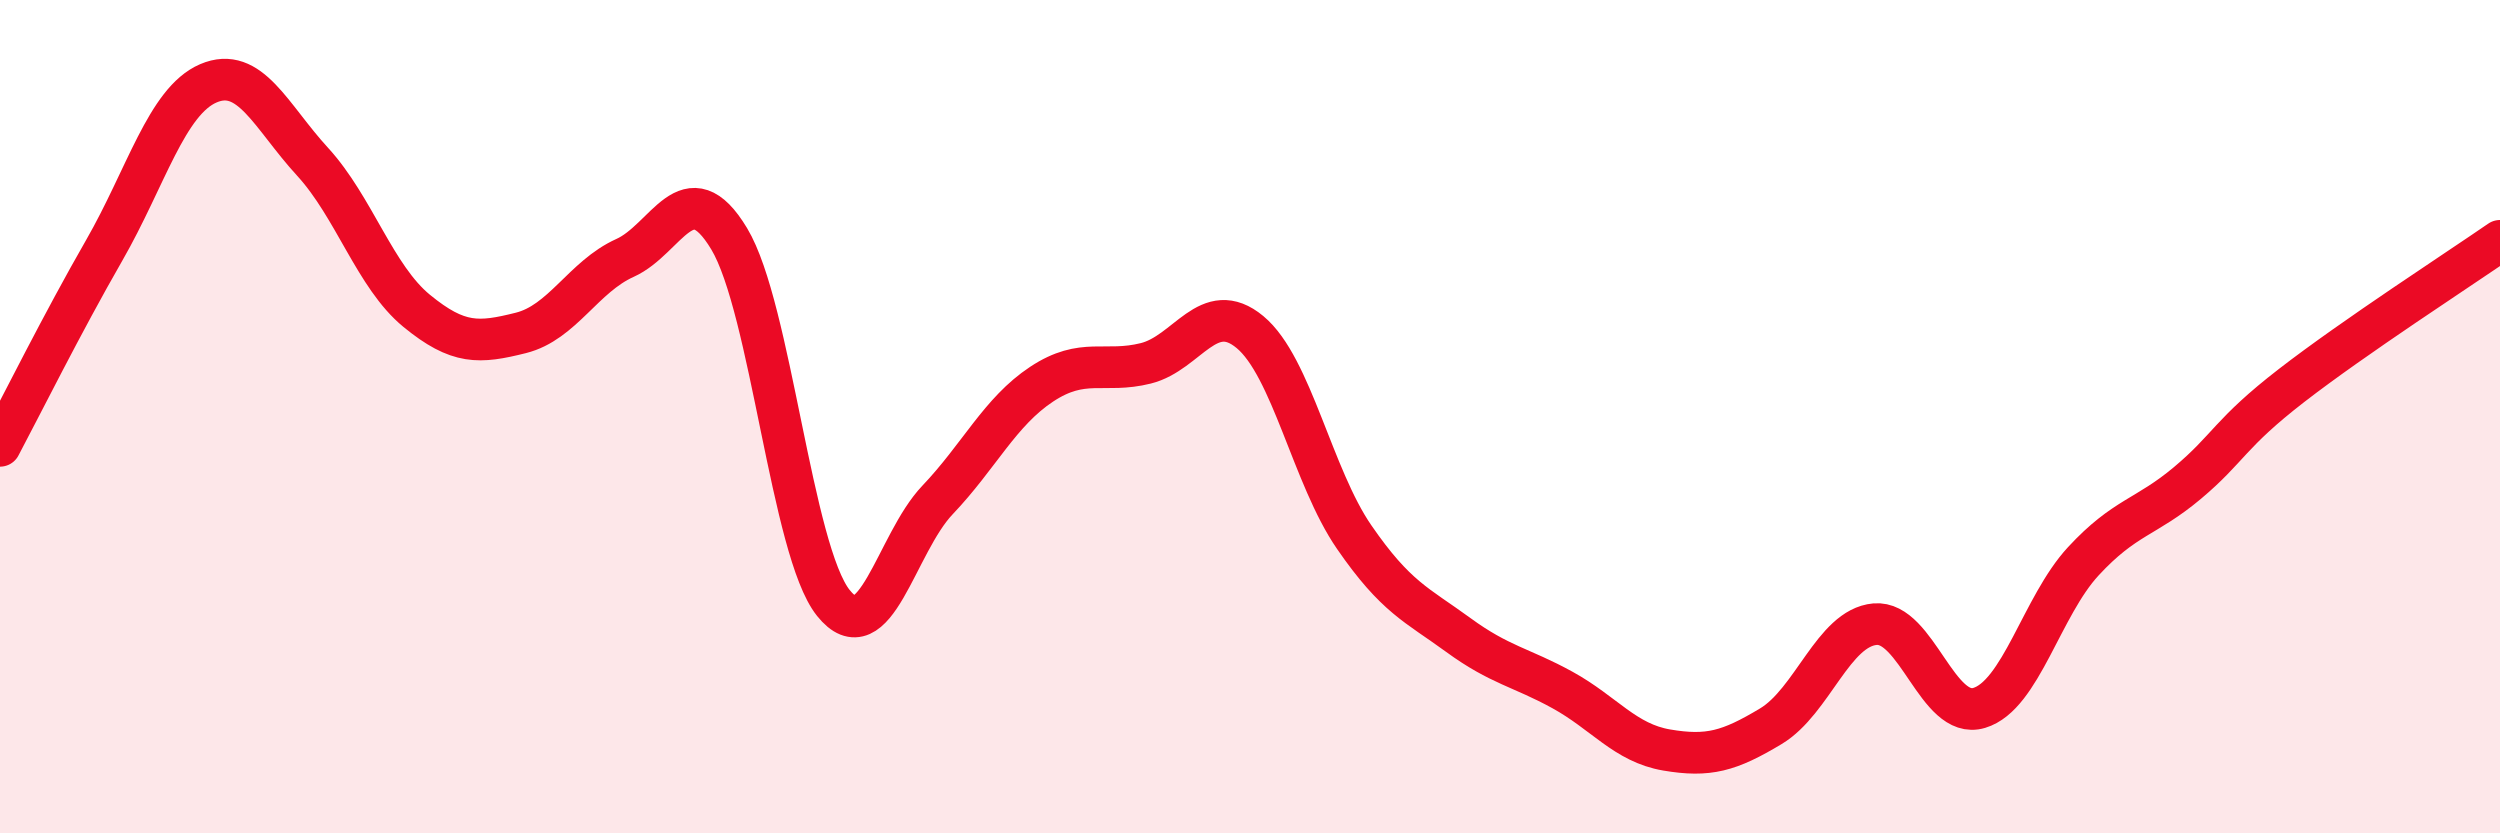
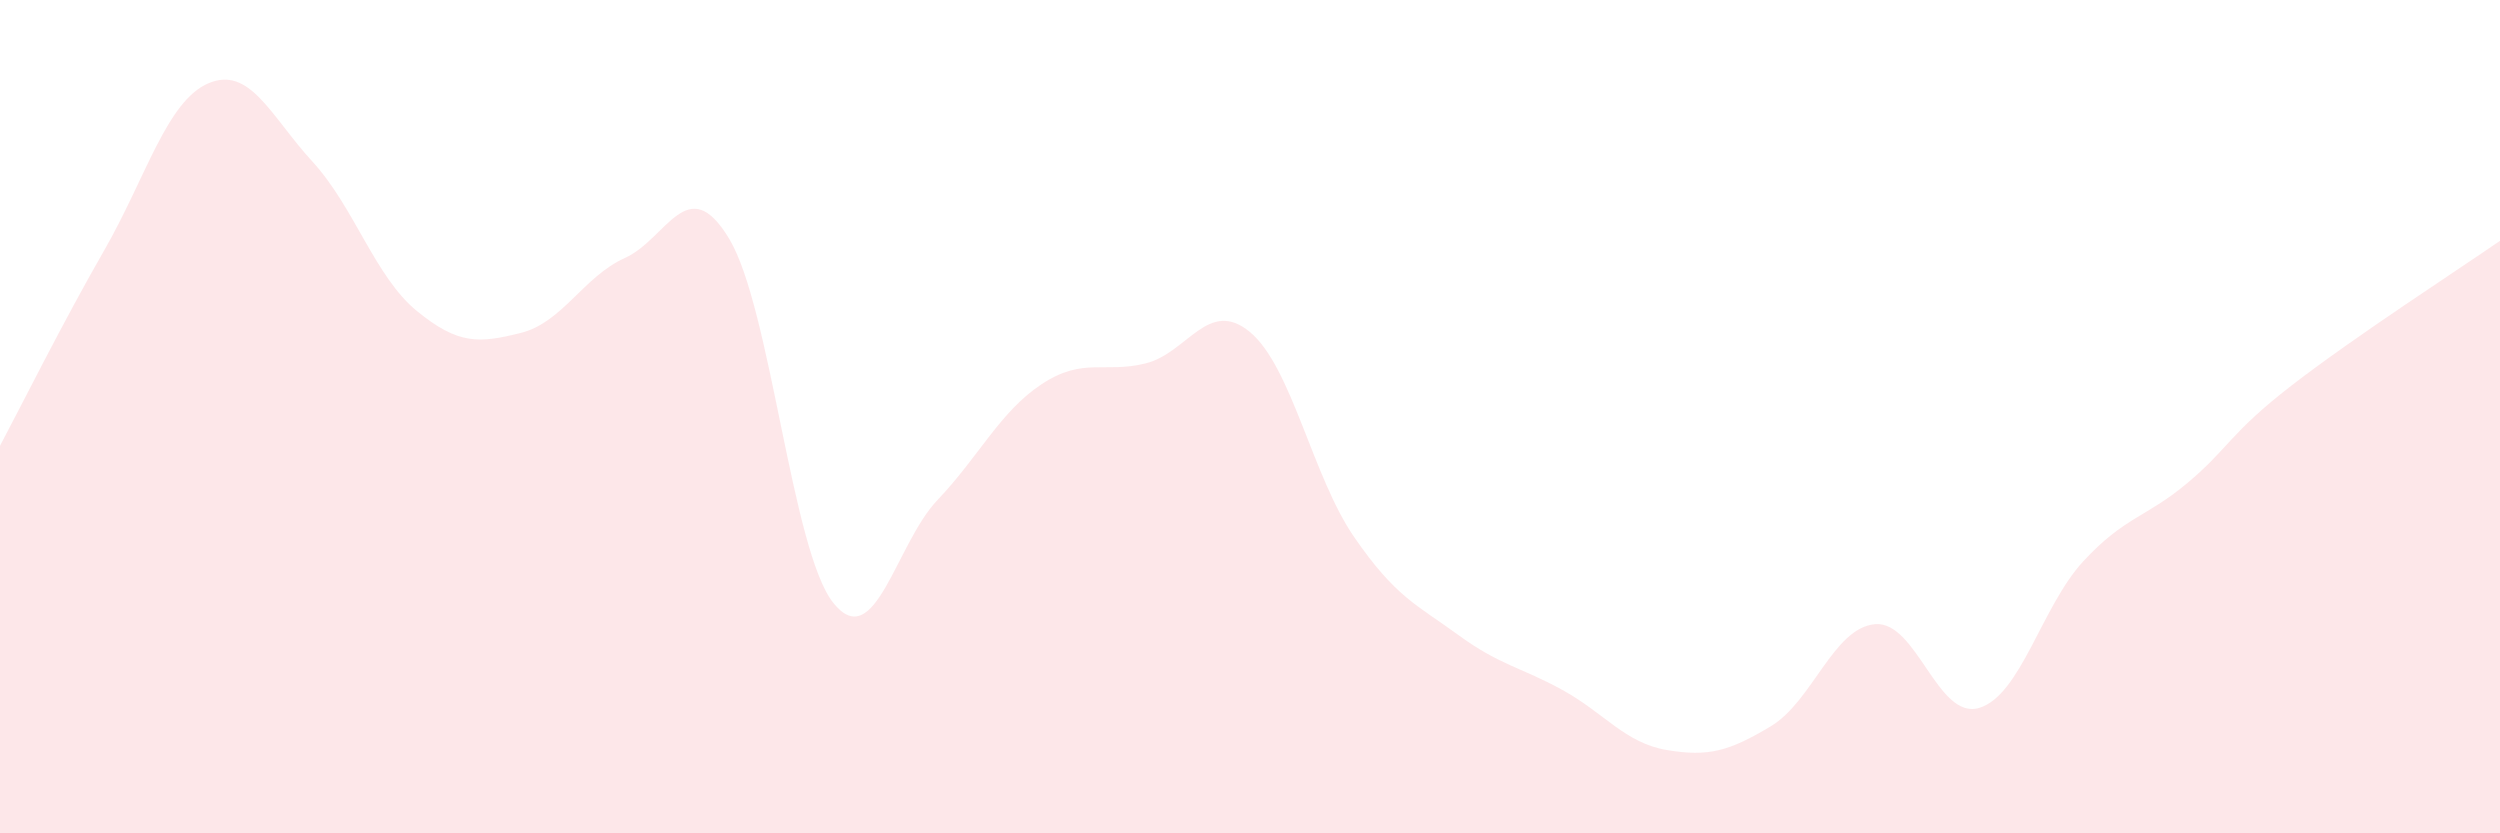
<svg xmlns="http://www.w3.org/2000/svg" width="60" height="20" viewBox="0 0 60 20">
  <path d="M 0,10.7 C 0.5,9.76 1.5,7.75 2.5,6.01 C 3.5,4.27 4,2.43 5,2 C 6,1.57 6.5,2.79 7.5,3.88 C 8.5,4.97 9,6.64 10,7.46 C 11,8.28 11.5,8.24 12.5,7.99 C 13.5,7.74 14,6.64 15,6.19 C 16,5.74 16.5,4.07 17.5,5.73 C 18.5,7.39 19,13.22 20,14.47 C 21,15.72 21.5,13.05 22.5,12 C 23.5,10.95 24,9.88 25,9.22 C 26,8.56 26.5,8.97 27.5,8.72 C 28.5,8.47 29,7.14 30,7.97 C 31,8.8 31.5,11.44 32.5,12.89 C 33.5,14.34 34,14.51 35,15.24 C 36,15.97 36.5,16.01 37.5,16.56 C 38.5,17.11 39,17.83 40,18 C 41,18.17 41.5,18.03 42.5,17.43 C 43.5,16.83 44,15.07 45,14.98 C 46,14.89 46.5,17.29 47.5,16.99 C 48.5,16.69 49,14.55 50,13.47 C 51,12.39 51.5,12.43 52.5,11.59 C 53.5,10.75 53.5,10.41 55,9.25 C 56.5,8.09 59,6.47 60,5.78L60 20L0 20Z" fill="#EB0A25" opacity="0.1" stroke-linecap="round" stroke-linejoin="round" />
-   <path d="M 0,10.7 C 0.5,9.76 1.5,7.75 2.5,6.01 C 3.5,4.27 4,2.43 5,2 C 6,1.57 6.5,2.79 7.5,3.88 C 8.5,4.97 9,6.64 10,7.46 C 11,8.28 11.5,8.24 12.5,7.99 C 13.5,7.74 14,6.64 15,6.19 C 16,5.74 16.5,4.07 17.5,5.73 C 18.5,7.39 19,13.22 20,14.47 C 21,15.72 21.5,13.05 22.5,12 C 23.5,10.95 24,9.88 25,9.22 C 26,8.56 26.5,8.97 27.5,8.72 C 28.5,8.47 29,7.14 30,7.97 C 31,8.8 31.5,11.44 32.5,12.89 C 33.5,14.34 34,14.51 35,15.24 C 36,15.97 36.5,16.01 37.5,16.56 C 38.5,17.11 39,17.83 40,18 C 41,18.17 41.5,18.03 42.5,17.43 C 43.5,16.83 44,15.07 45,14.98 C 46,14.89 46.5,17.29 47.5,16.99 C 48.5,16.69 49,14.55 50,13.47 C 51,12.39 51.5,12.43 52.5,11.59 C 53.5,10.75 53.5,10.41 55,9.25 C 56.5,8.09 59,6.47 60,5.78" stroke="#EB0A25" stroke-width="1" fill="none" stroke-linecap="round" stroke-linejoin="round" />
</svg>